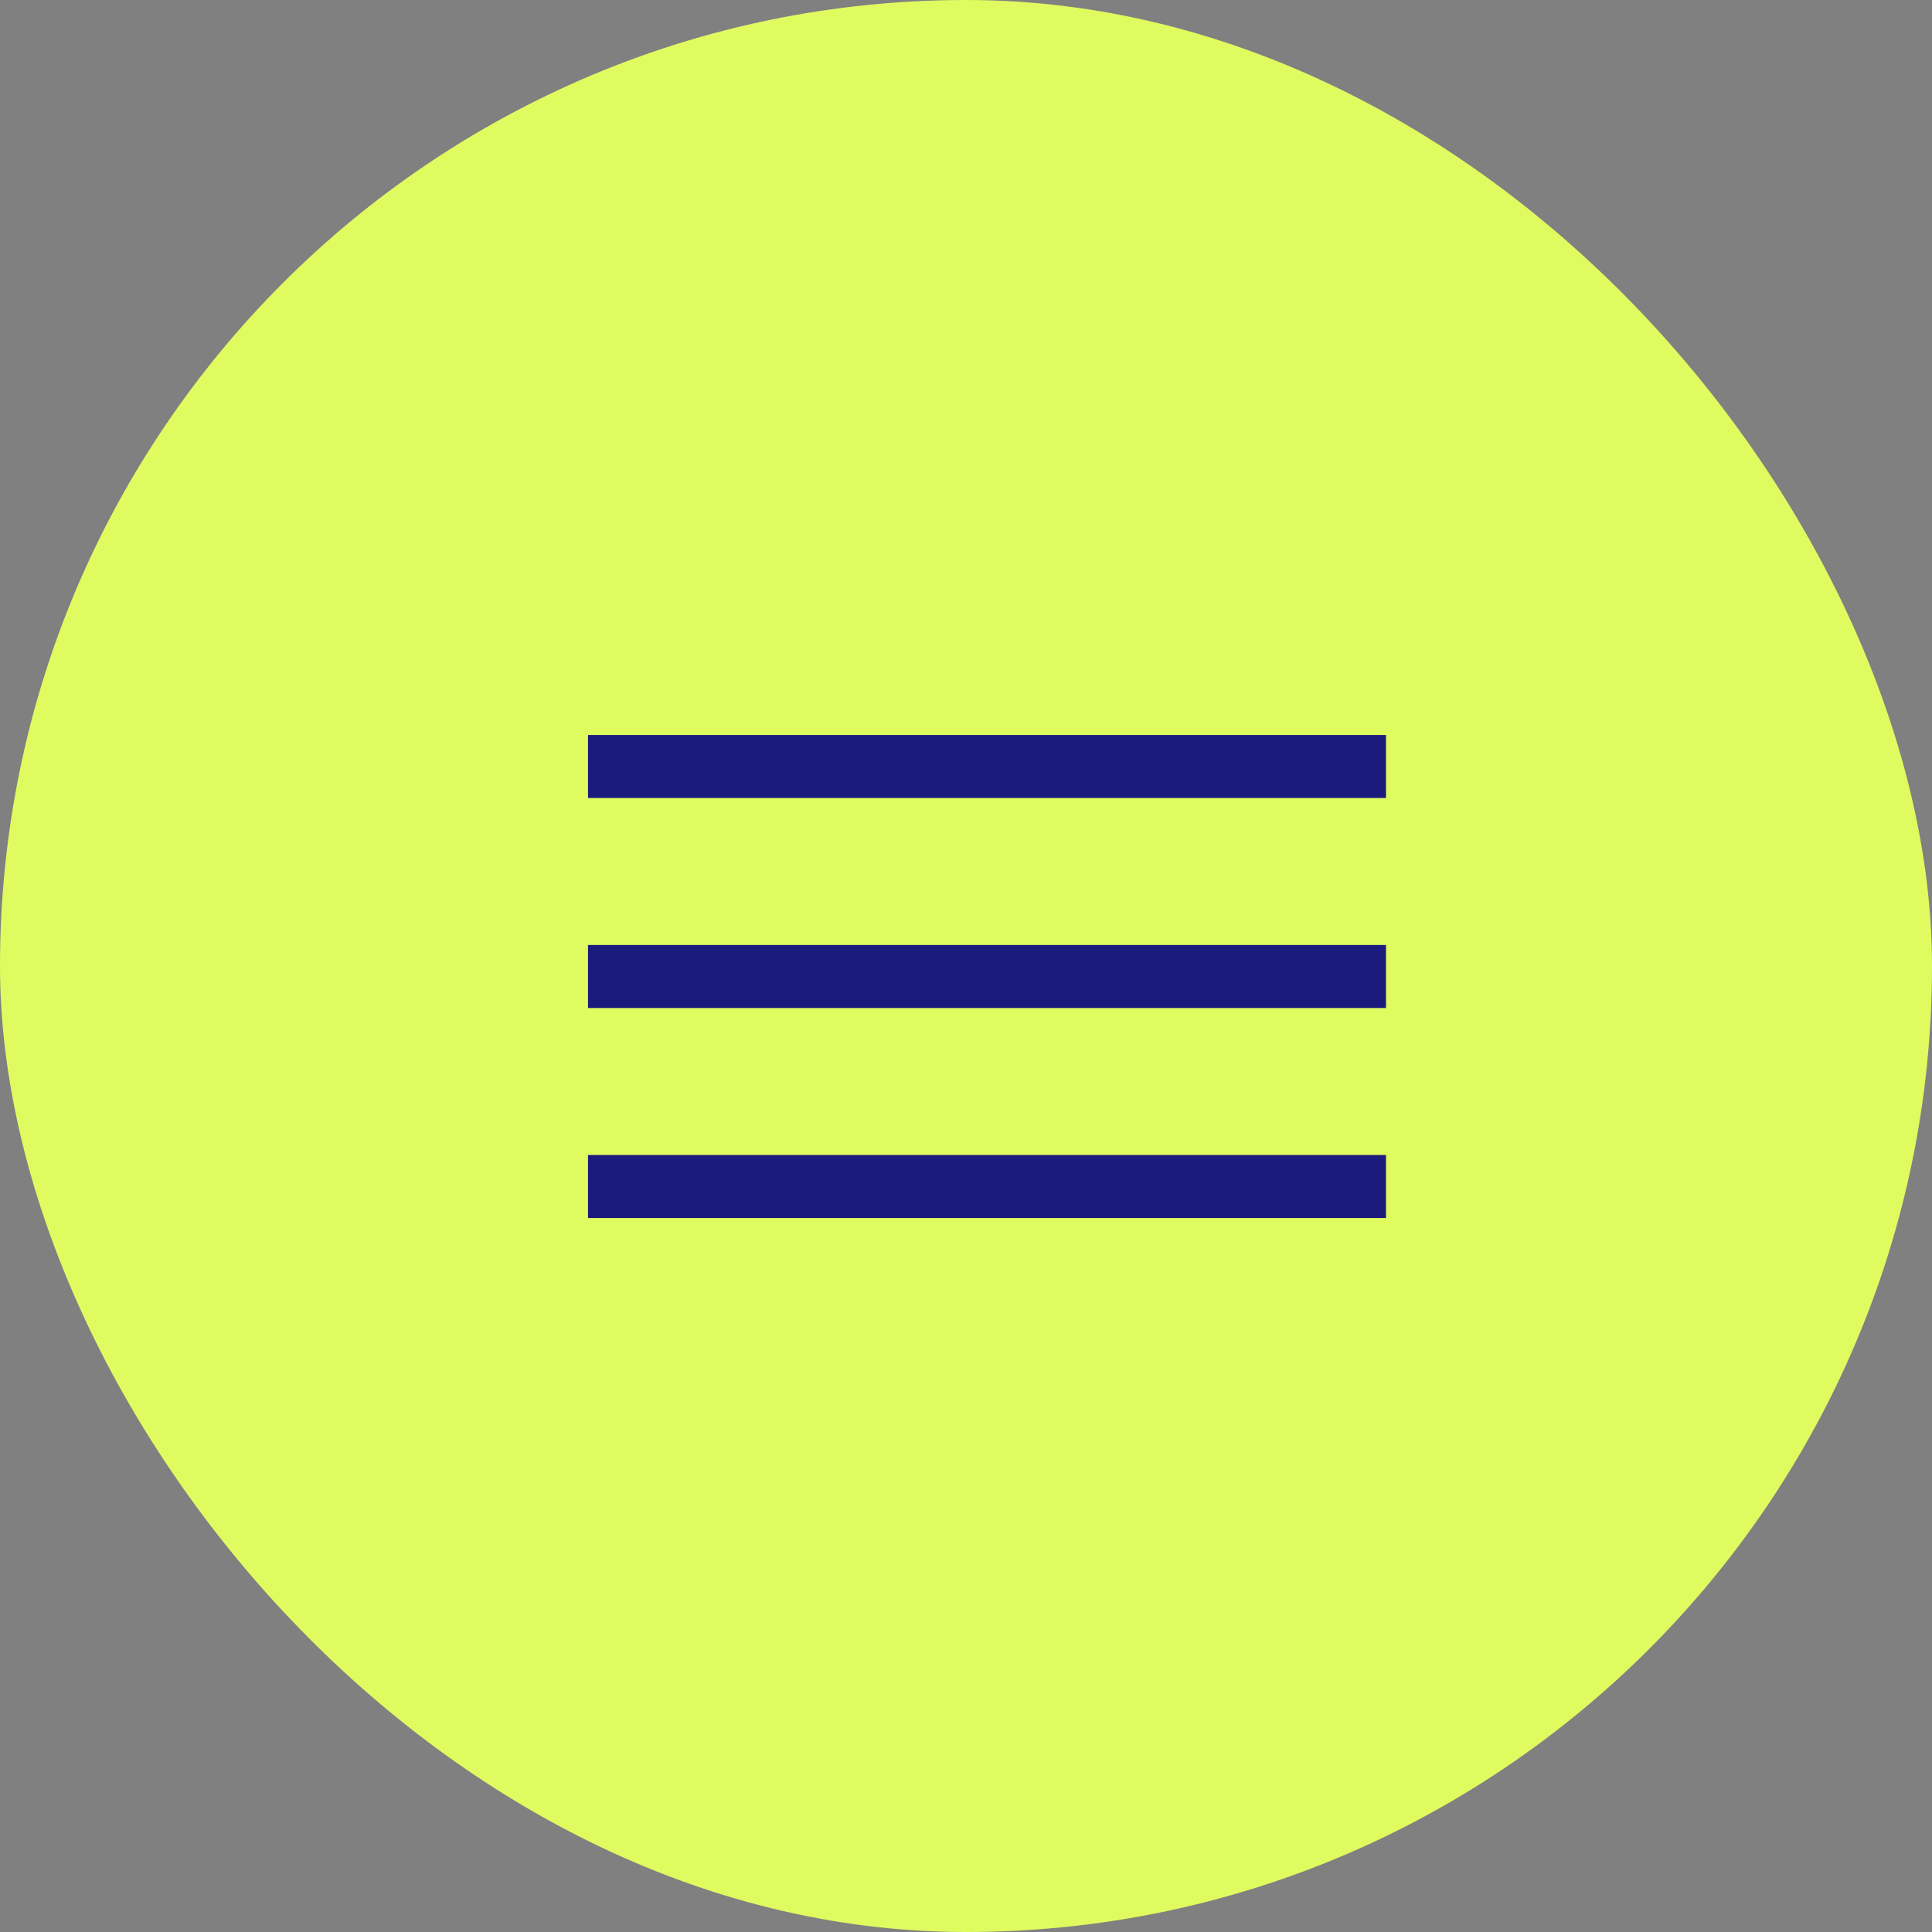
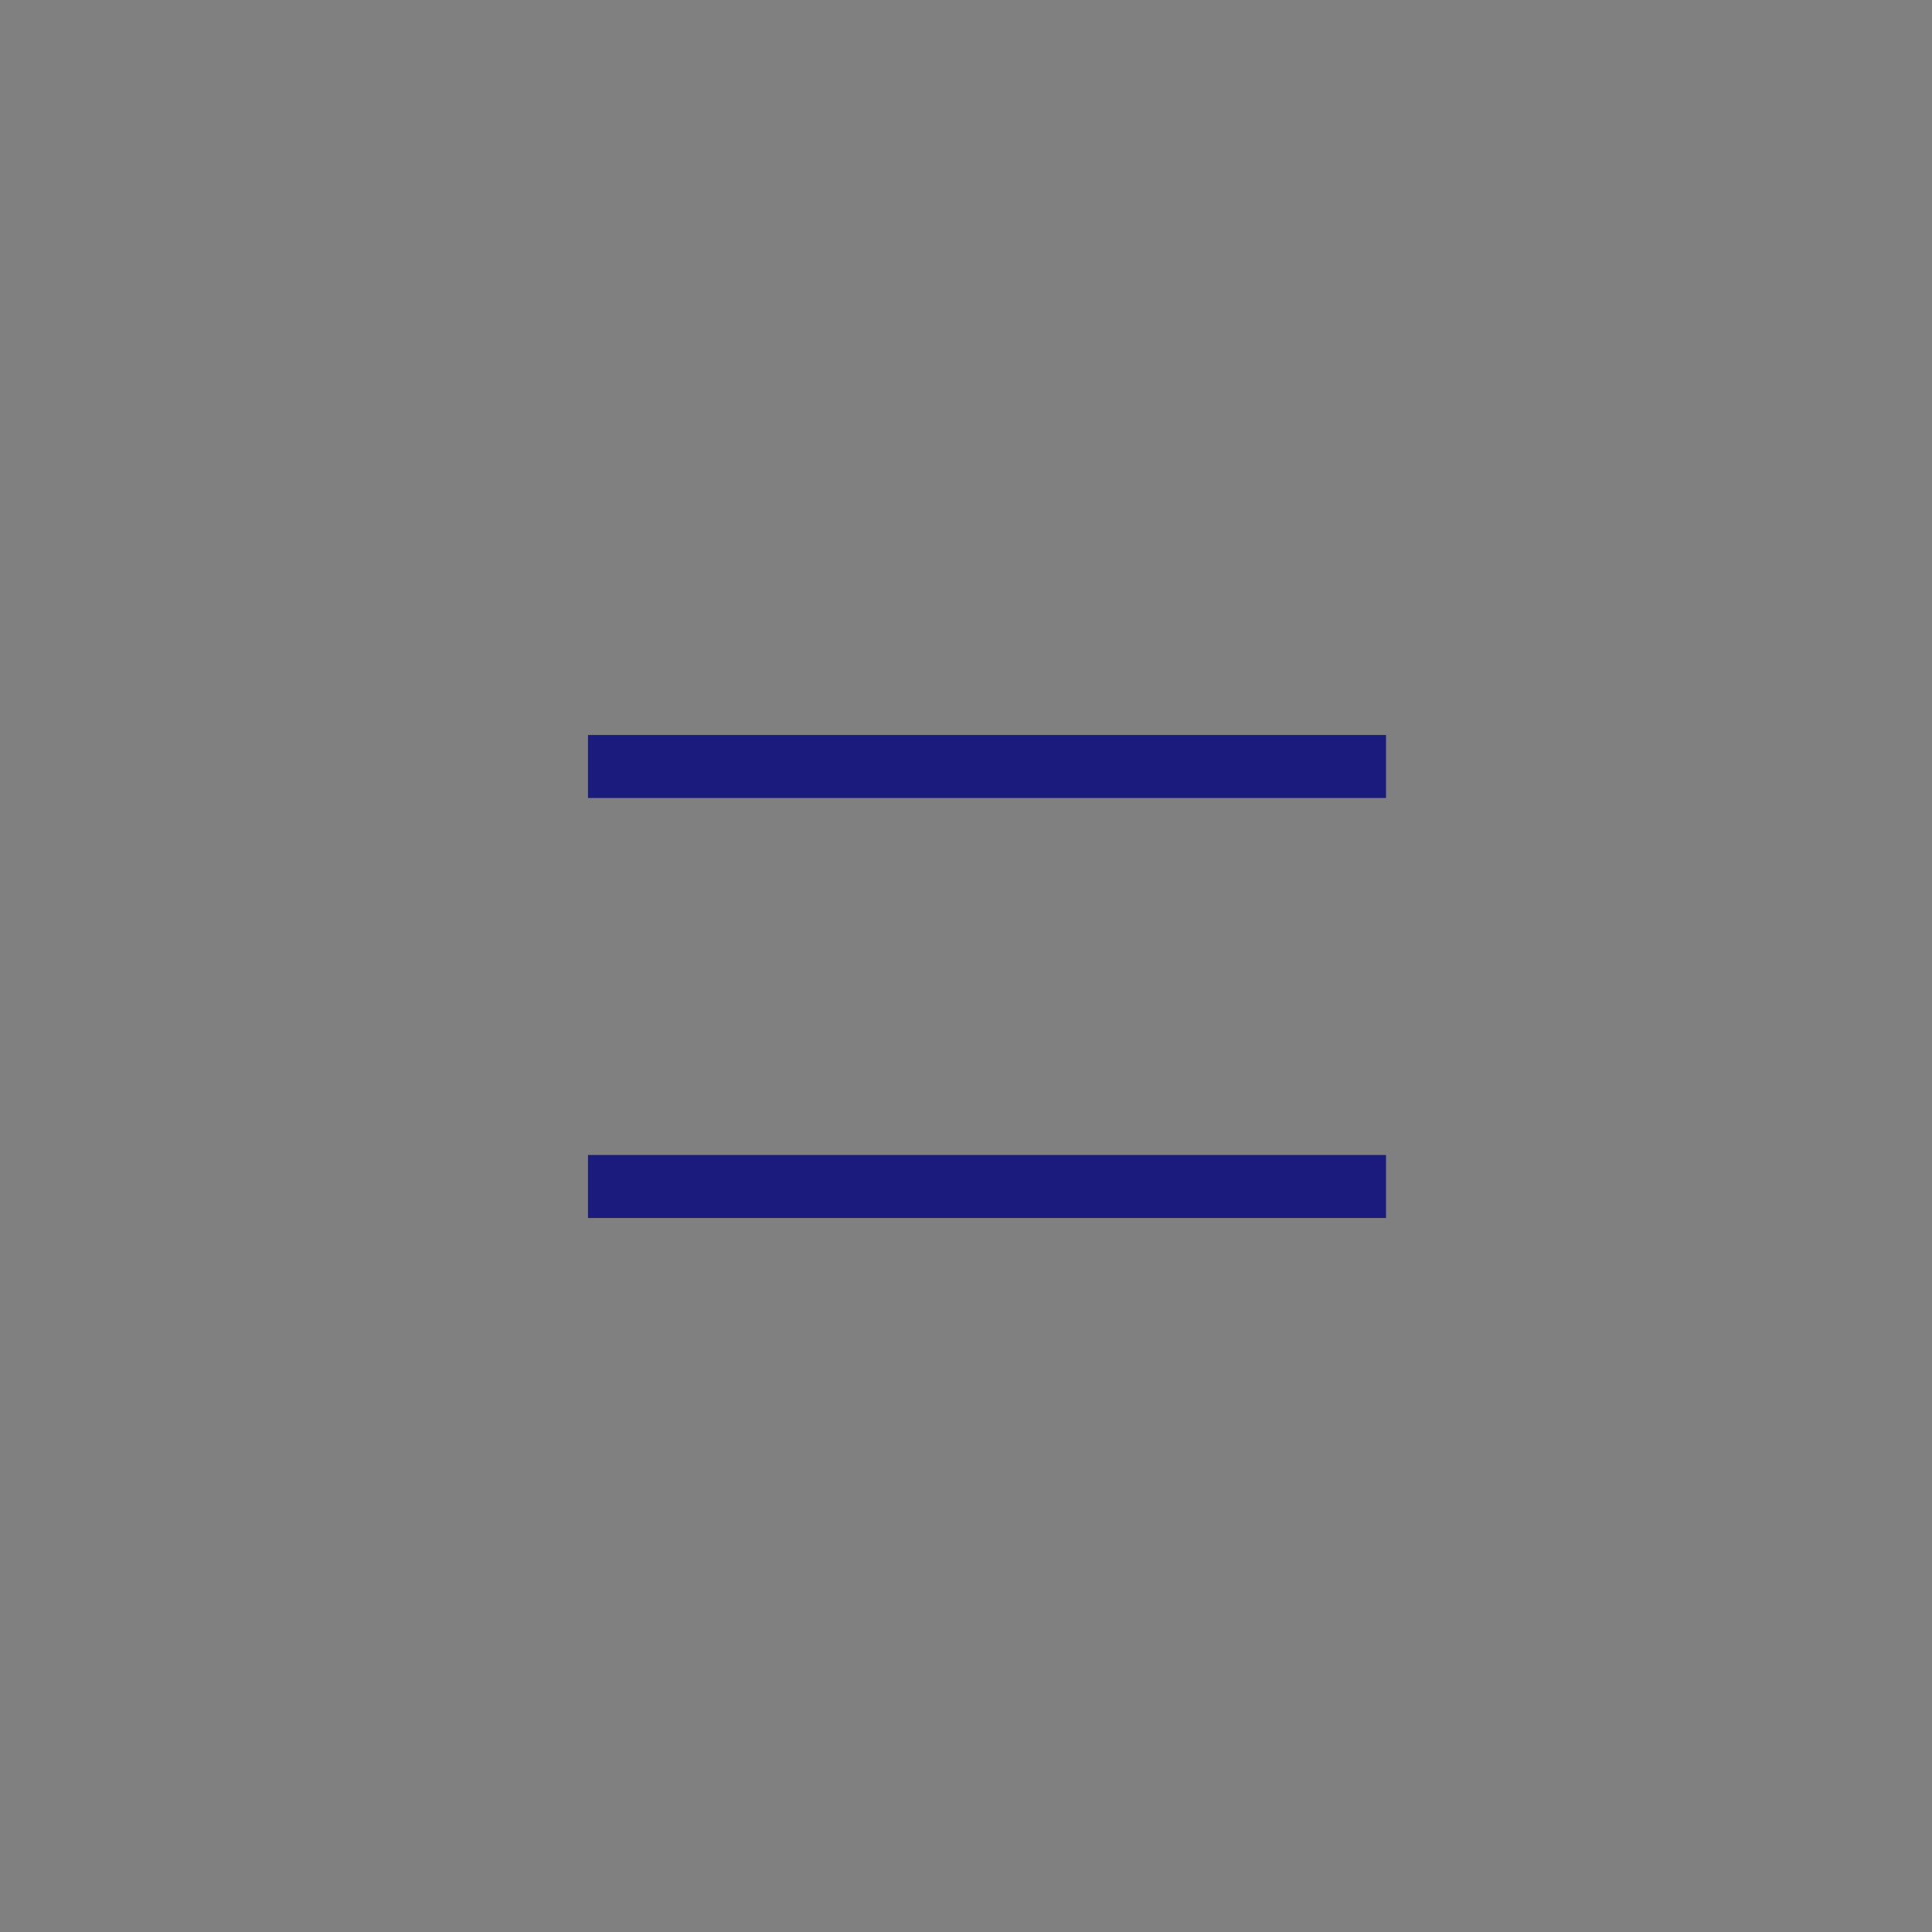
<svg xmlns="http://www.w3.org/2000/svg" width="46" height="46" viewBox="0 0 46 46" fill="none">
  <rect x="0" y="0" width="46" height="46" fill="#808080" stroke="none" />
-   <rect width="46" height="46" rx="23" fill="#E0FB60" />
  <rect x="14" y="17.5" width="19" height="1.5" fill="#1A1B7C" />
-   <rect x="14" y="22.5" width="19" height="1.5" fill="#1A1B7C" />
  <rect x="14" y="27.5" width="19" height="1.5" fill="#1A1B7C" />
</svg>